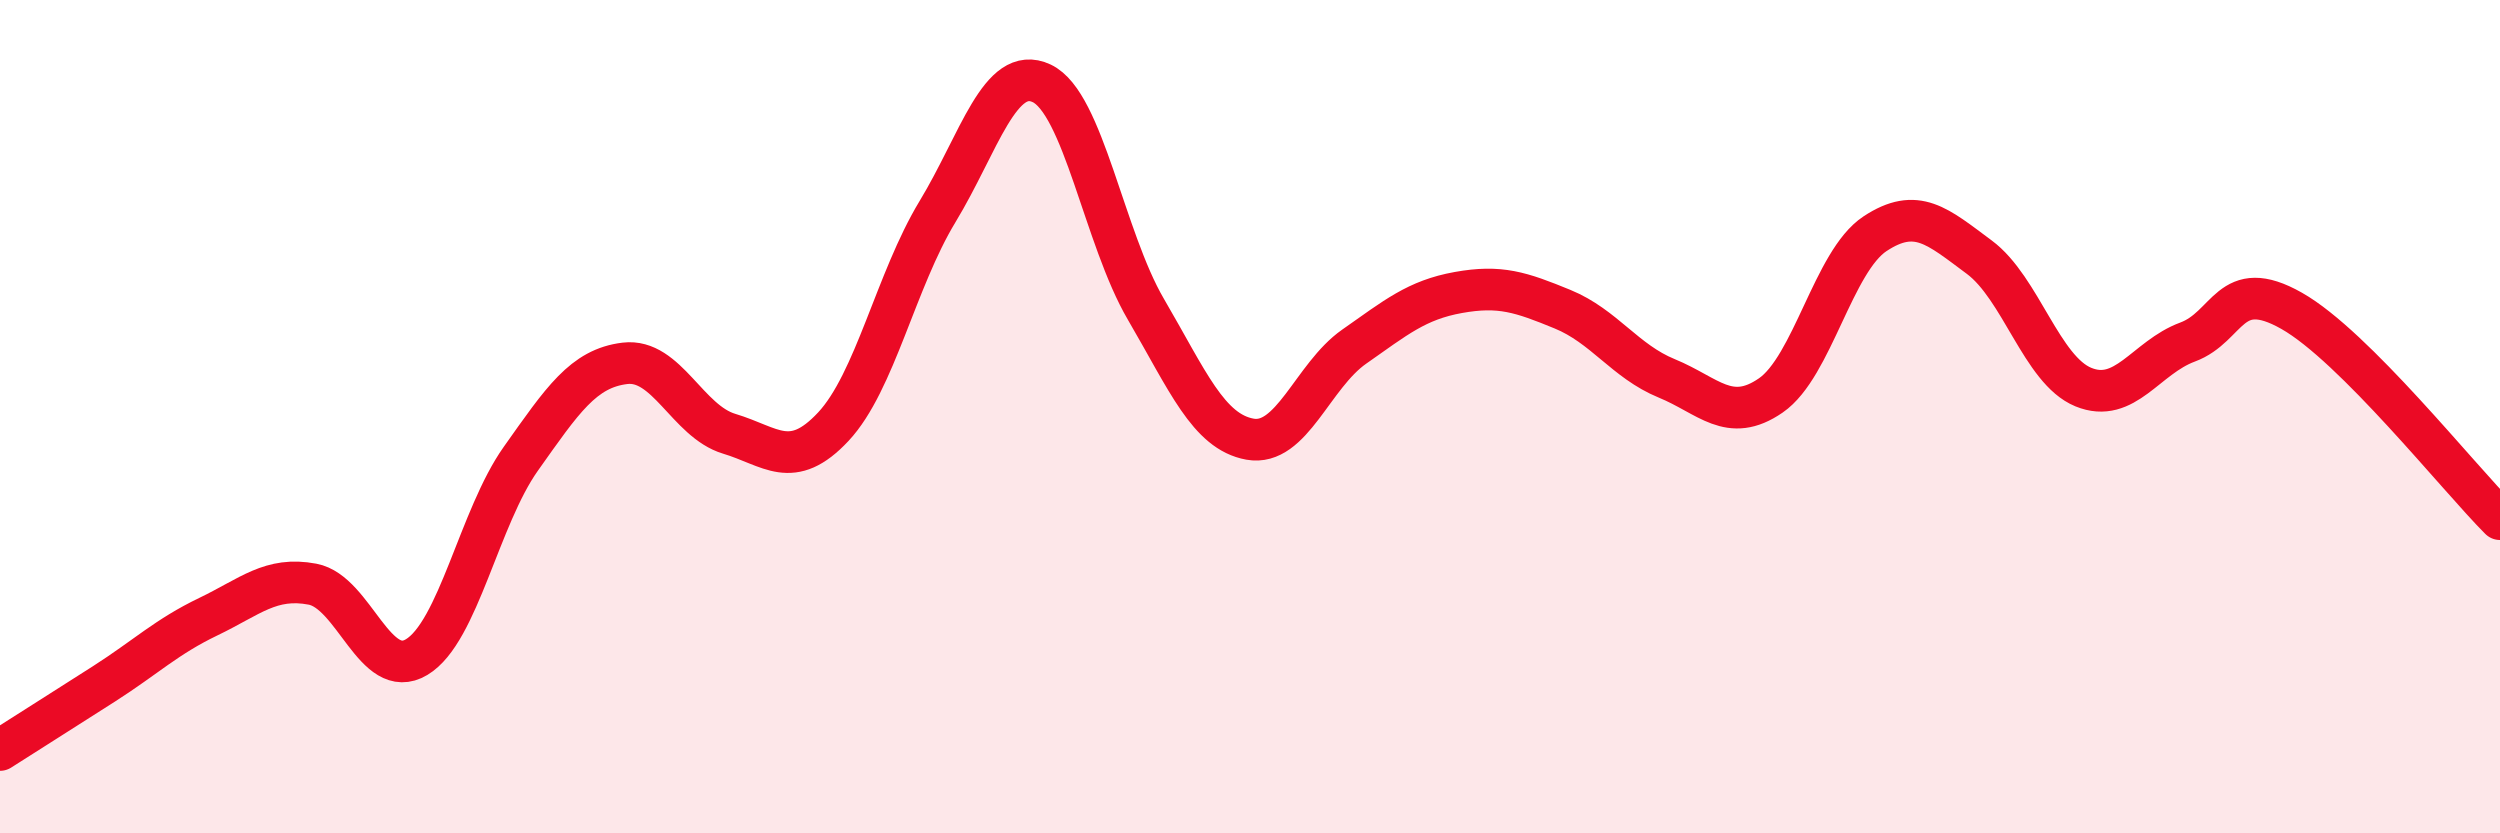
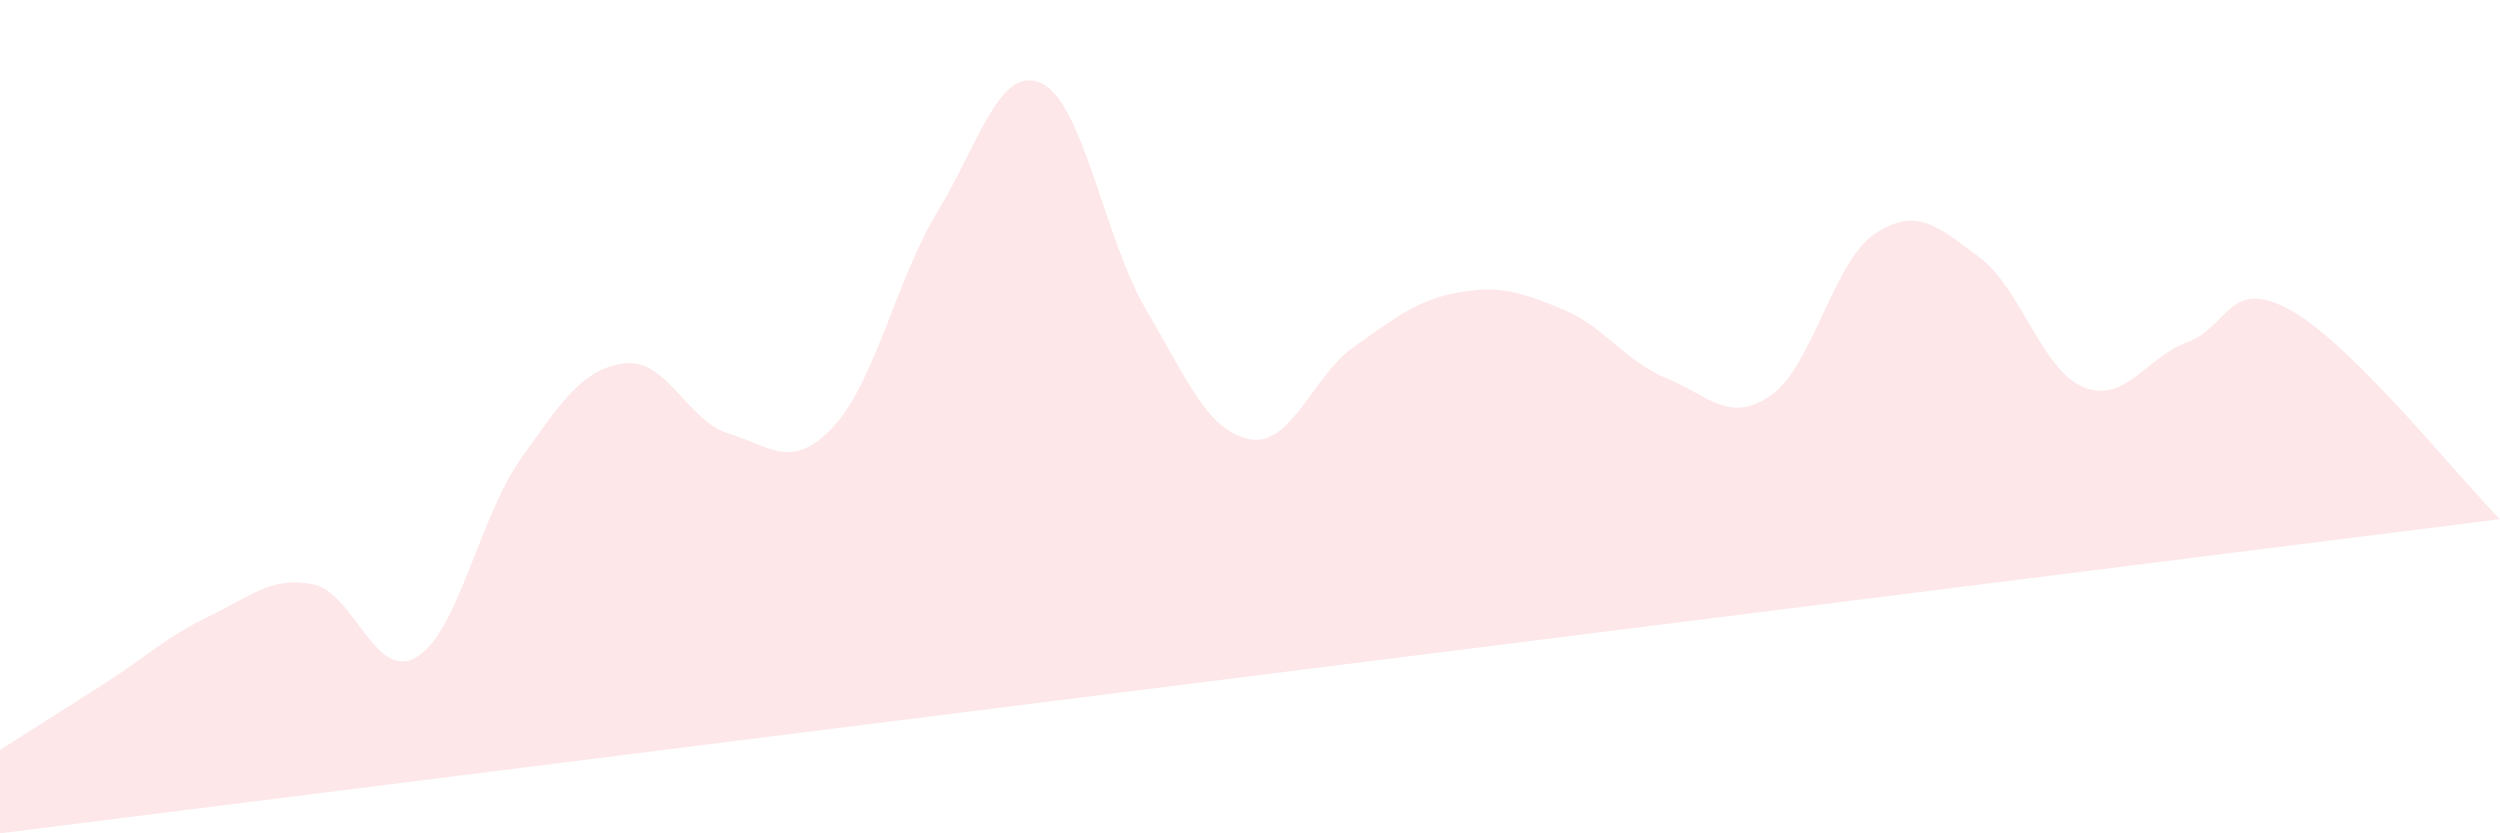
<svg xmlns="http://www.w3.org/2000/svg" width="60" height="20" viewBox="0 0 60 20">
-   <path d="M 0,18 C 0.5,17.68 1.5,17.05 2.5,16.41 C 3.5,15.77 4,15.28 5,14.8 C 6,14.32 6.5,13.83 7.5,14.02 C 8.5,14.21 9,16.37 10,15.77 C 11,15.17 11.5,12.42 12.5,11.01 C 13.5,9.6 14,8.84 15,8.72 C 16,8.6 16.5,10.11 17.5,10.41 C 18.5,10.71 19,11.31 20,10.24 C 21,9.17 21.5,6.73 22.5,5.08 C 23.5,3.43 24,1.53 25,2 C 26,2.47 26.5,5.71 27.5,7.42 C 28.5,9.13 29,10.36 30,10.54 C 31,10.72 31.5,9.02 32.5,8.32 C 33.5,7.62 34,7.2 35,7.02 C 36,6.84 36.5,7.01 37.5,7.42 C 38.5,7.83 39,8.67 40,9.08 C 41,9.49 41.5,10.18 42.5,9.49 C 43.5,8.8 44,6.27 45,5.61 C 46,4.95 46.5,5.43 47.5,6.17 C 48.5,6.91 49,8.88 50,9.29 C 51,9.7 51.5,8.58 52.5,8.21 C 53.5,7.84 53.5,6.61 55,7.46 C 56.5,8.31 59,11.46 60,12.46L60 20L0 20Z" fill="#EB0A25" opacity="0.1" stroke-linecap="round" stroke-linejoin="round" />
-   <path d="M 0,18 C 0.5,17.68 1.5,17.05 2.5,16.41 C 3.5,15.77 4,15.28 5,14.8 C 6,14.32 6.5,13.83 7.5,14.02 C 8.5,14.21 9,16.37 10,15.77 C 11,15.17 11.5,12.42 12.5,11.01 C 13.5,9.6 14,8.84 15,8.72 C 16,8.6 16.5,10.11 17.5,10.41 C 18.5,10.71 19,11.31 20,10.24 C 21,9.17 21.5,6.73 22.5,5.08 C 23.5,3.43 24,1.53 25,2 C 26,2.47 26.5,5.71 27.5,7.42 C 28.5,9.13 29,10.36 30,10.54 C 31,10.72 31.5,9.02 32.5,8.32 C 33.5,7.62 34,7.2 35,7.02 C 36,6.84 36.5,7.01 37.5,7.42 C 38.5,7.83 39,8.67 40,9.08 C 41,9.49 41.5,10.18 42.5,9.49 C 43.5,8.8 44,6.27 45,5.61 C 46,4.95 46.5,5.43 47.5,6.17 C 48.5,6.91 49,8.88 50,9.29 C 51,9.7 51.5,8.58 52.5,8.21 C 53.5,7.84 53.5,6.61 55,7.46 C 56.5,8.31 59,11.46 60,12.46" stroke="#EB0A25" stroke-width="1" fill="none" stroke-linecap="round" stroke-linejoin="round" />
+   <path d="M 0,18 C 0.5,17.68 1.5,17.05 2.5,16.41 C 3.5,15.77 4,15.28 5,14.8 C 6,14.32 6.5,13.83 7.5,14.02 C 8.5,14.21 9,16.37 10,15.77 C 11,15.17 11.5,12.42 12.5,11.01 C 13.5,9.6 14,8.84 15,8.72 C 16,8.6 16.5,10.11 17.5,10.41 C 18.5,10.71 19,11.31 20,10.24 C 21,9.17 21.5,6.73 22.5,5.08 C 23.5,3.43 24,1.53 25,2 C 26,2.47 26.5,5.71 27.5,7.42 C 28.5,9.13 29,10.36 30,10.54 C 31,10.72 31.5,9.02 32.5,8.32 C 33.5,7.62 34,7.2 35,7.02 C 36,6.84 36.5,7.01 37.5,7.42 C 38.5,7.83 39,8.67 40,9.08 C 41,9.49 41.5,10.18 42.5,9.49 C 43.5,8.8 44,6.27 45,5.61 C 46,4.95 46.5,5.43 47.5,6.17 C 48.5,6.91 49,8.88 50,9.29 C 51,9.7 51.5,8.58 52.5,8.21 C 53.5,7.84 53.5,6.61 55,7.46 C 56.5,8.31 59,11.46 60,12.46L0 20Z" fill="#EB0A25" opacity="0.1" stroke-linecap="round" stroke-linejoin="round" />
</svg>